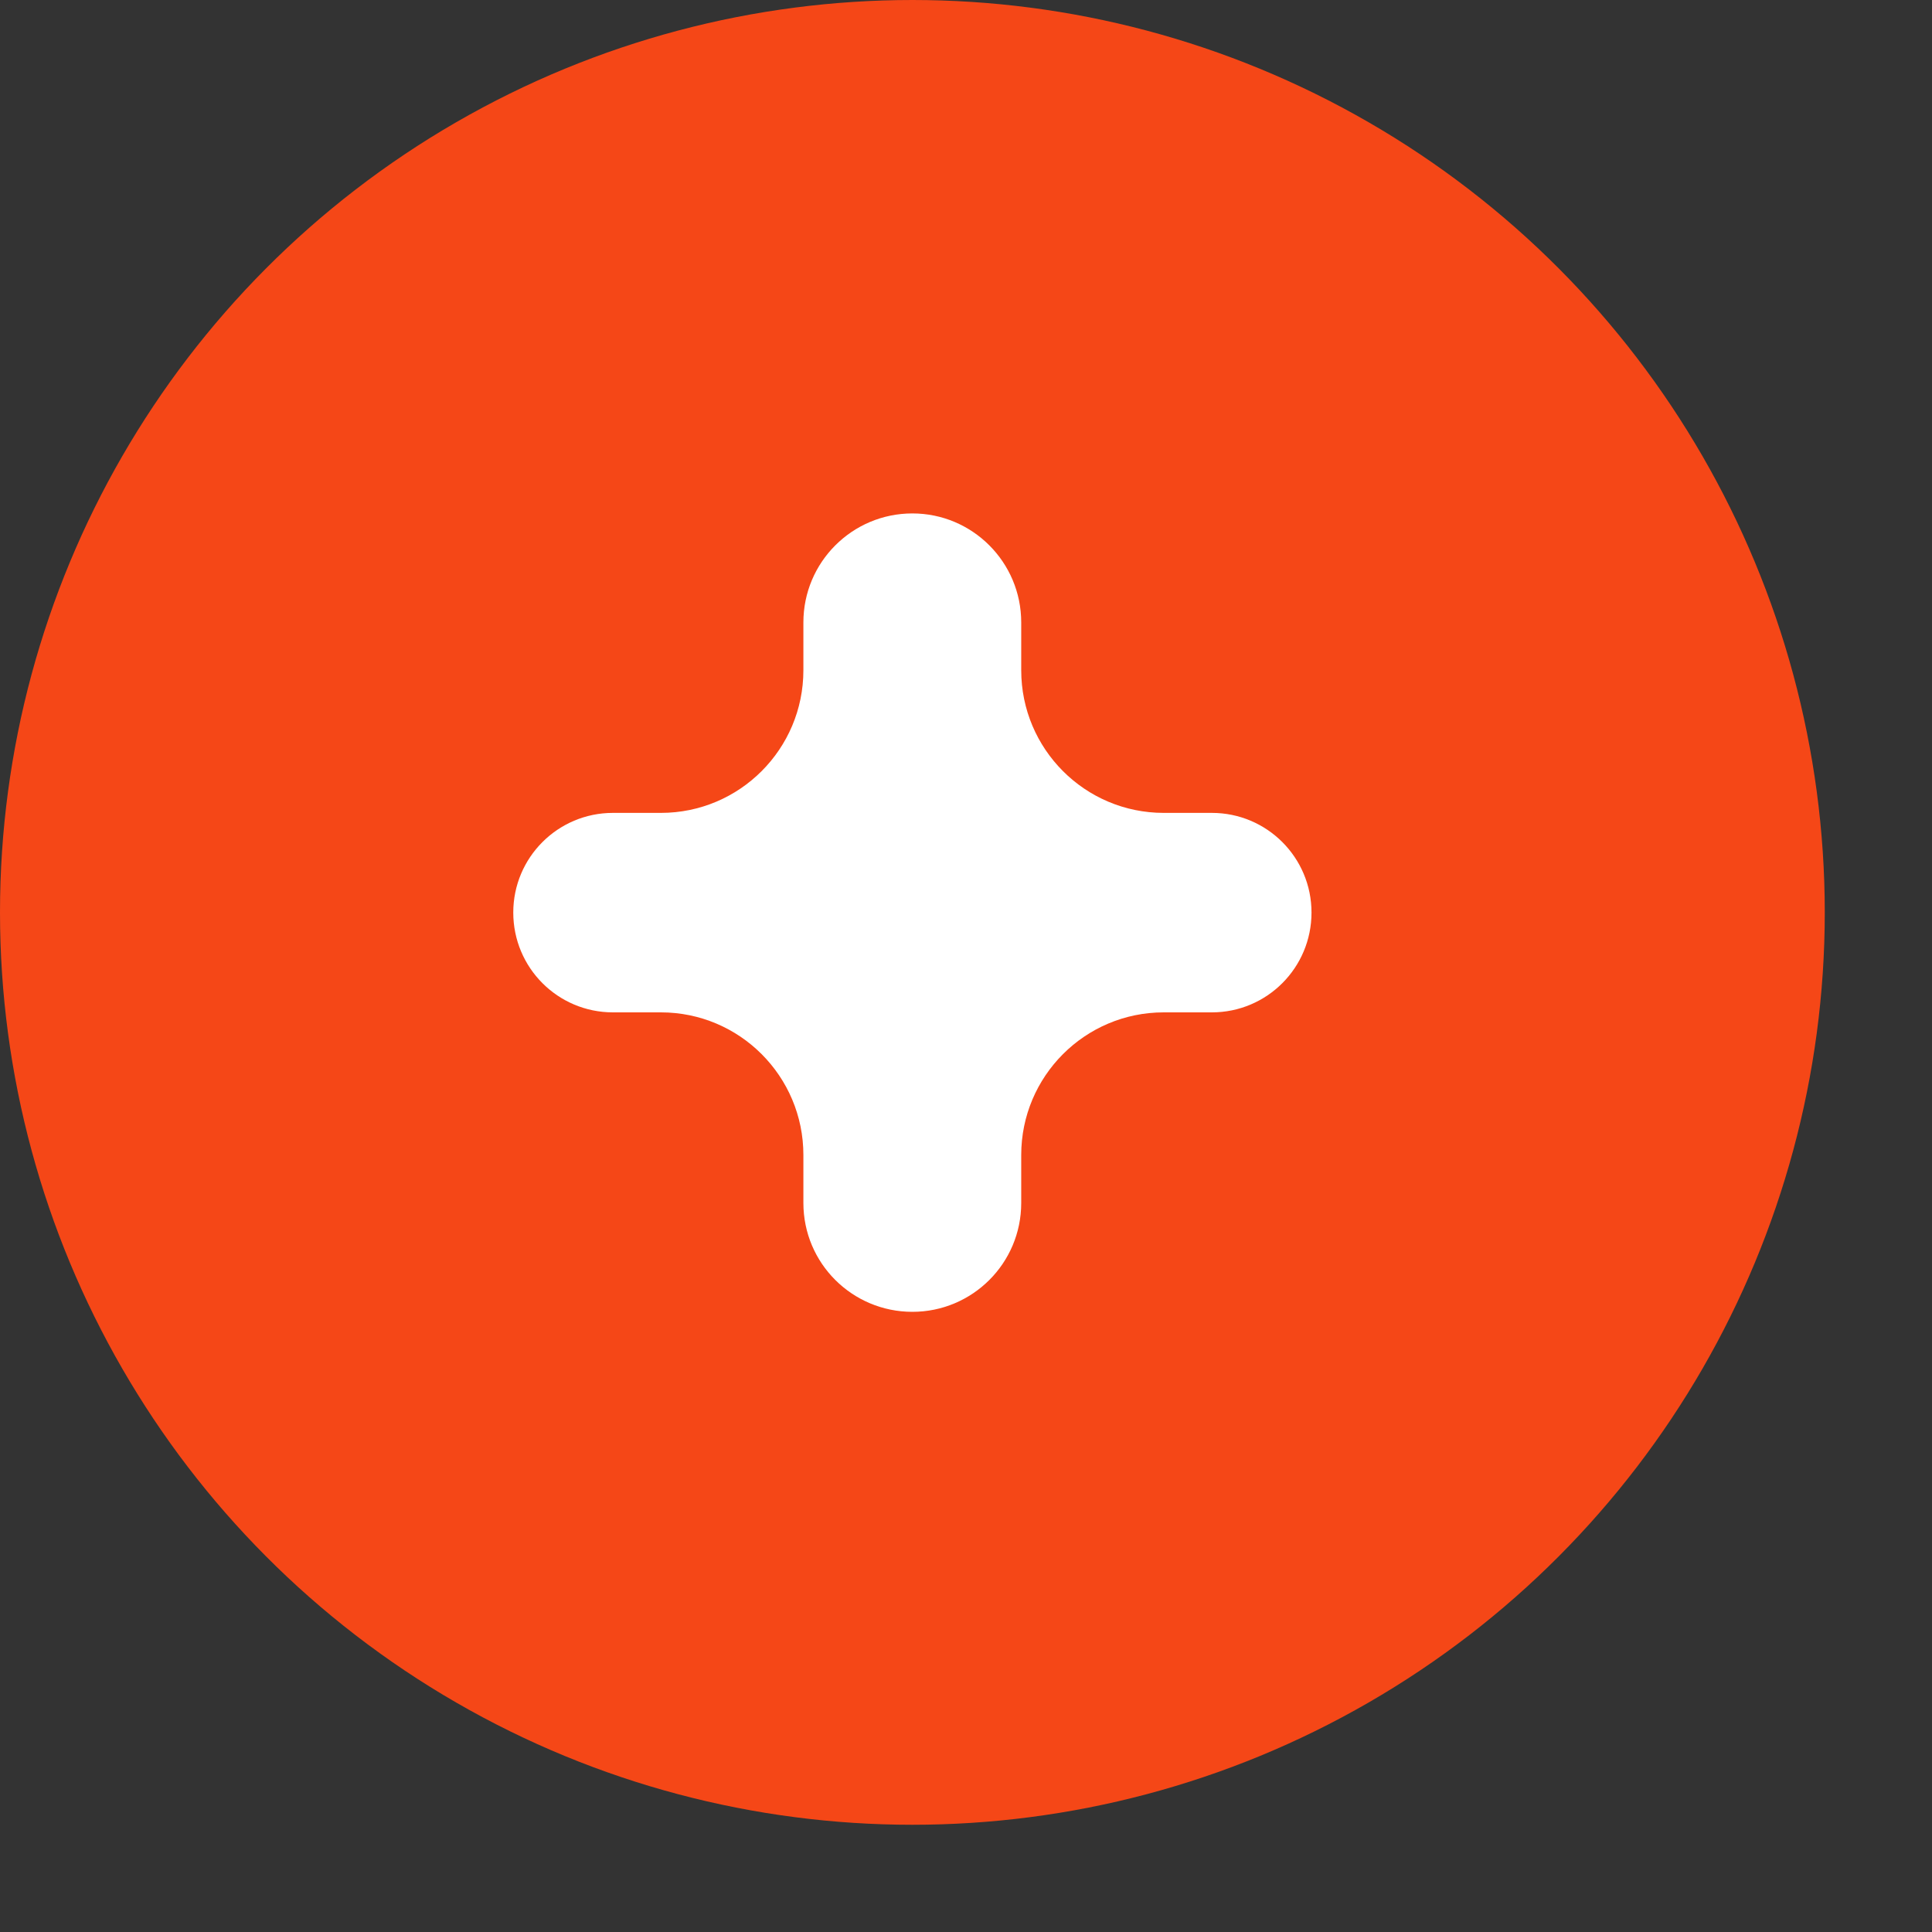
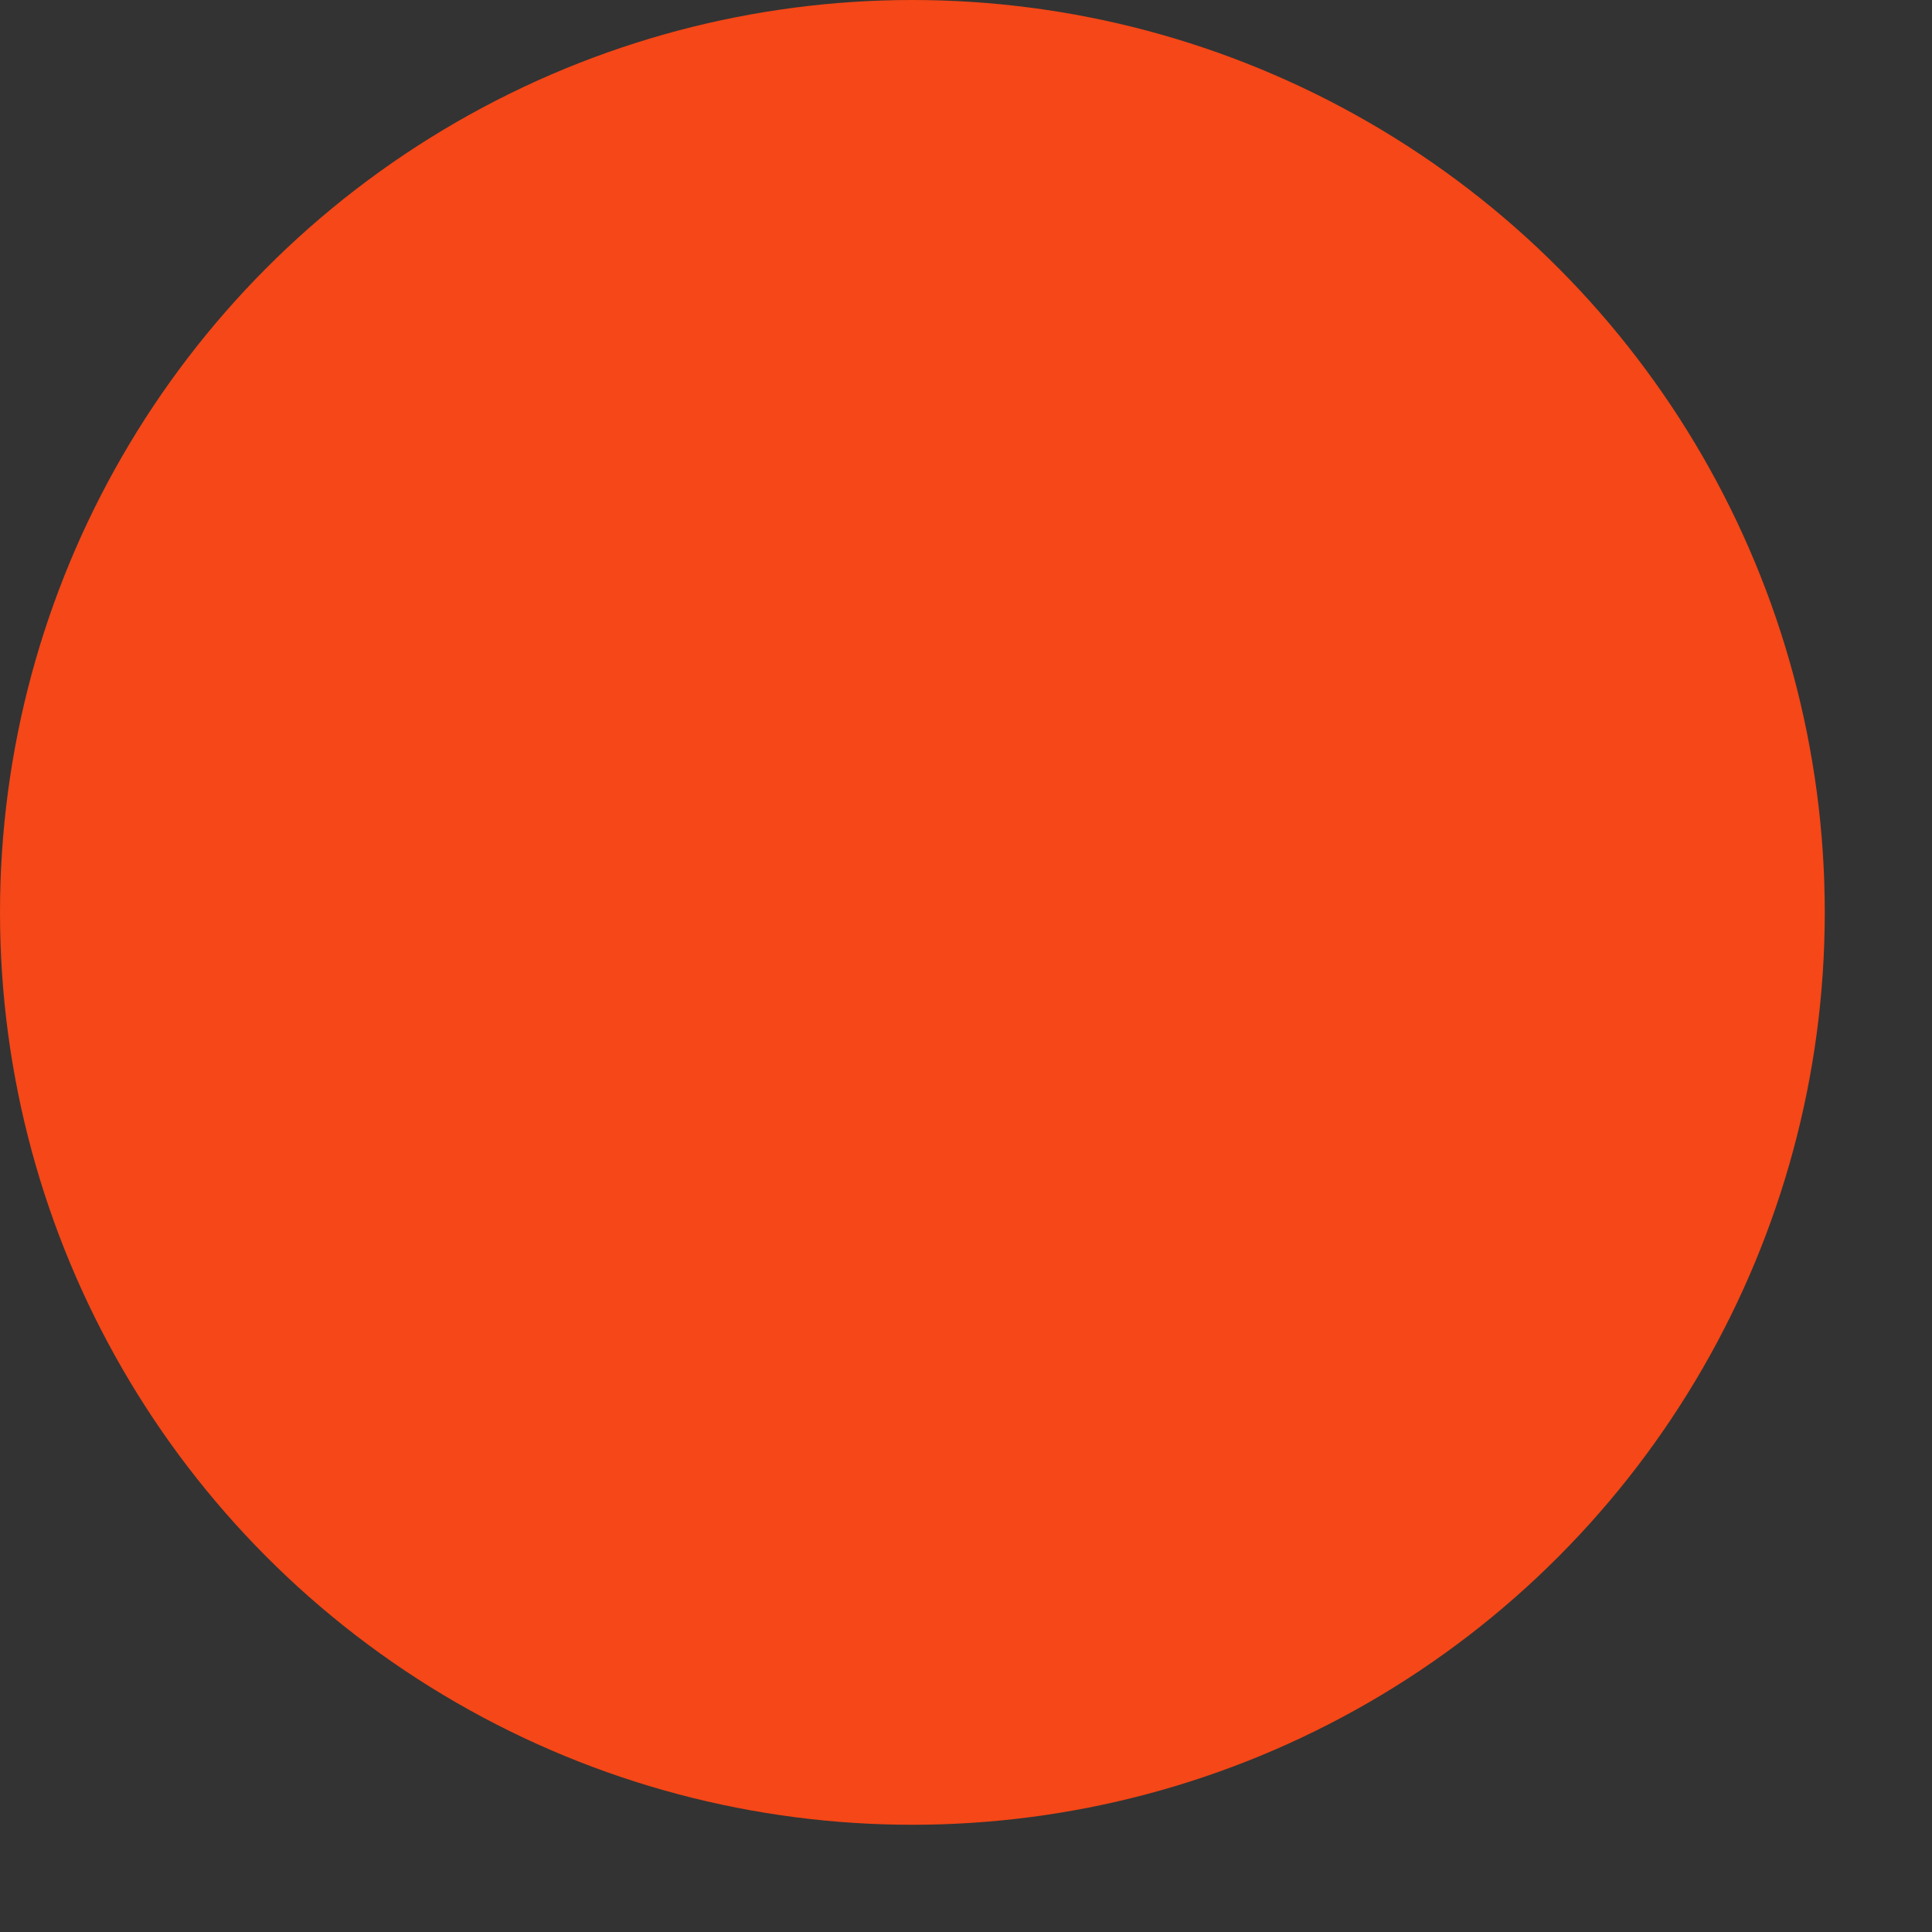
<svg xmlns="http://www.w3.org/2000/svg" width="12" height="12" viewBox="0 0 12 12" fill="none">
  <rect x="0" y="0" width="12" height="12" fill="#333333" stroke="none" />
  <circle cx="5.667" cy="5.667" r="5.667" fill="#F54717" />
-   <path d="M6.343 4.163C6.343 4.652 6.739 5.049 7.228 5.049H7.527C7.869 5.049 8.146 5.326 8.146 5.668C8.146 6.011 7.869 6.288 7.527 6.288H7.228C6.739 6.288 6.343 6.685 6.343 7.174V7.472C6.343 7.846 6.04 8.148 5.667 8.148C5.293 8.148 4.99 7.846 4.99 7.472V7.174C4.99 6.685 4.594 6.288 4.105 6.288H3.807C3.465 6.288 3.188 6.011 3.188 5.668C3.188 5.326 3.465 5.049 3.807 5.049H4.105C4.594 5.049 4.99 4.652 4.99 4.163V3.866C4.99 3.492 5.293 3.189 5.667 3.189C6.04 3.189 6.343 3.492 6.343 3.866V4.163Z" fill="white" />
</svg>